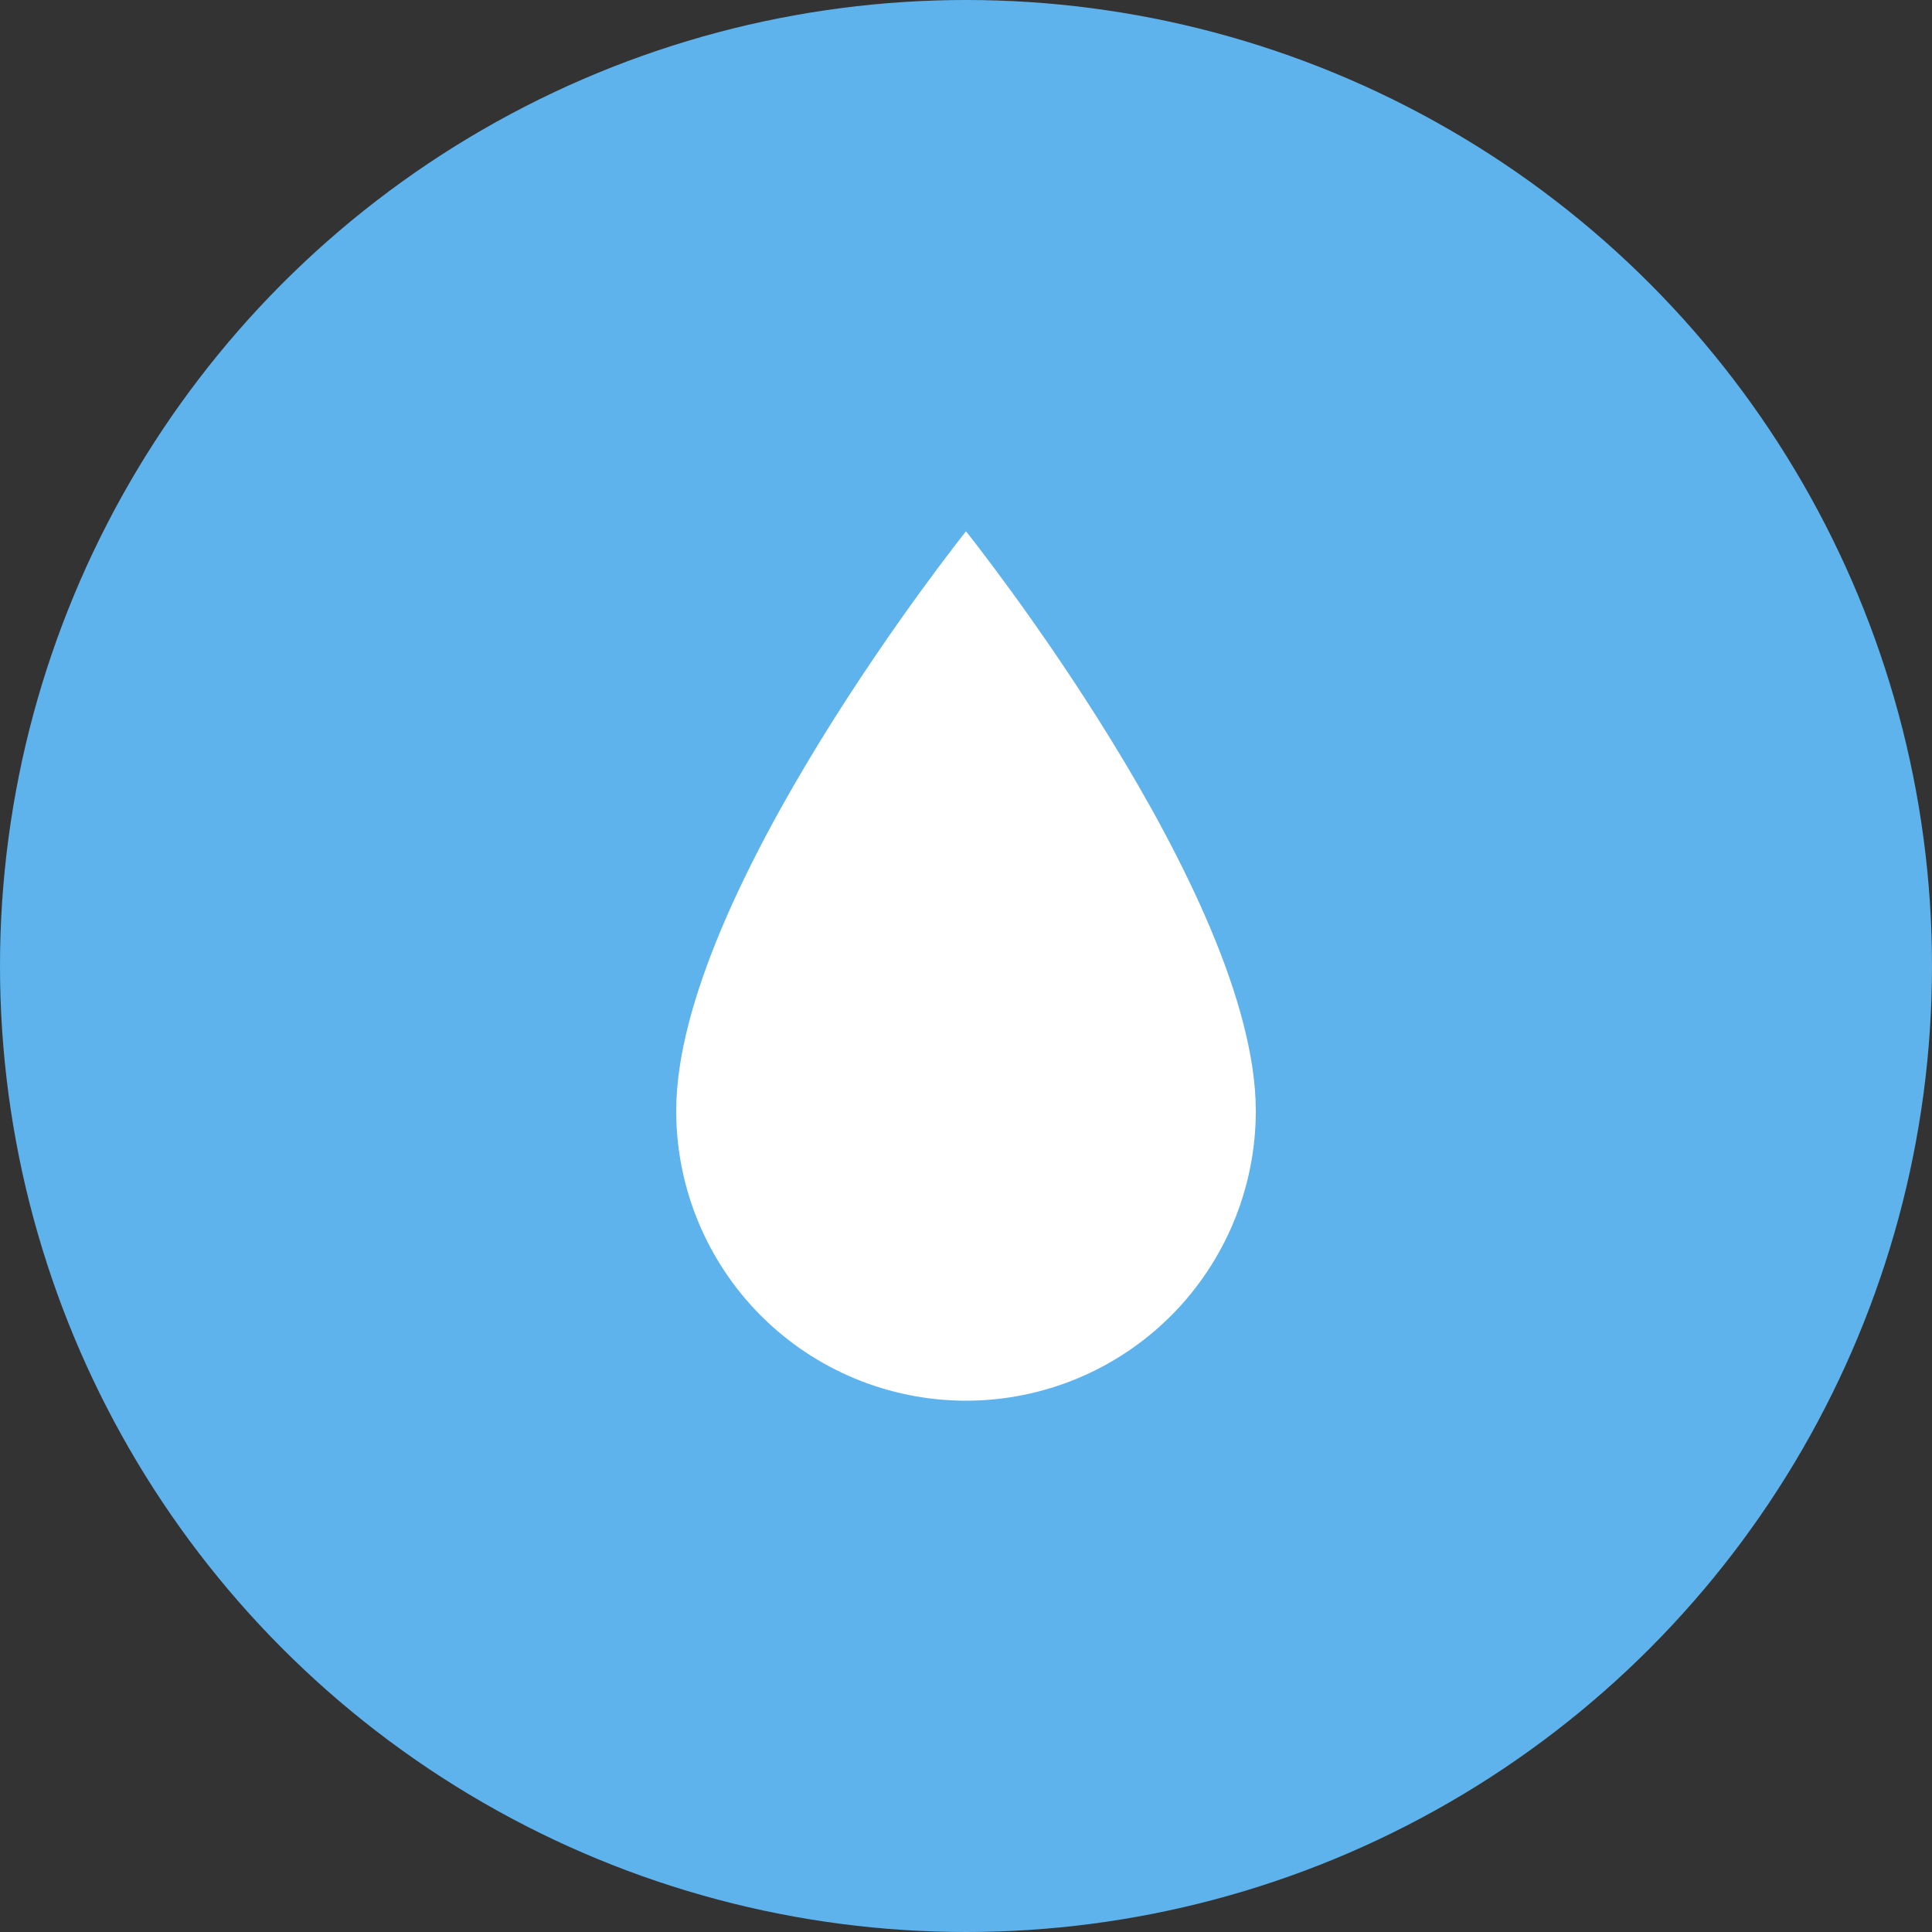
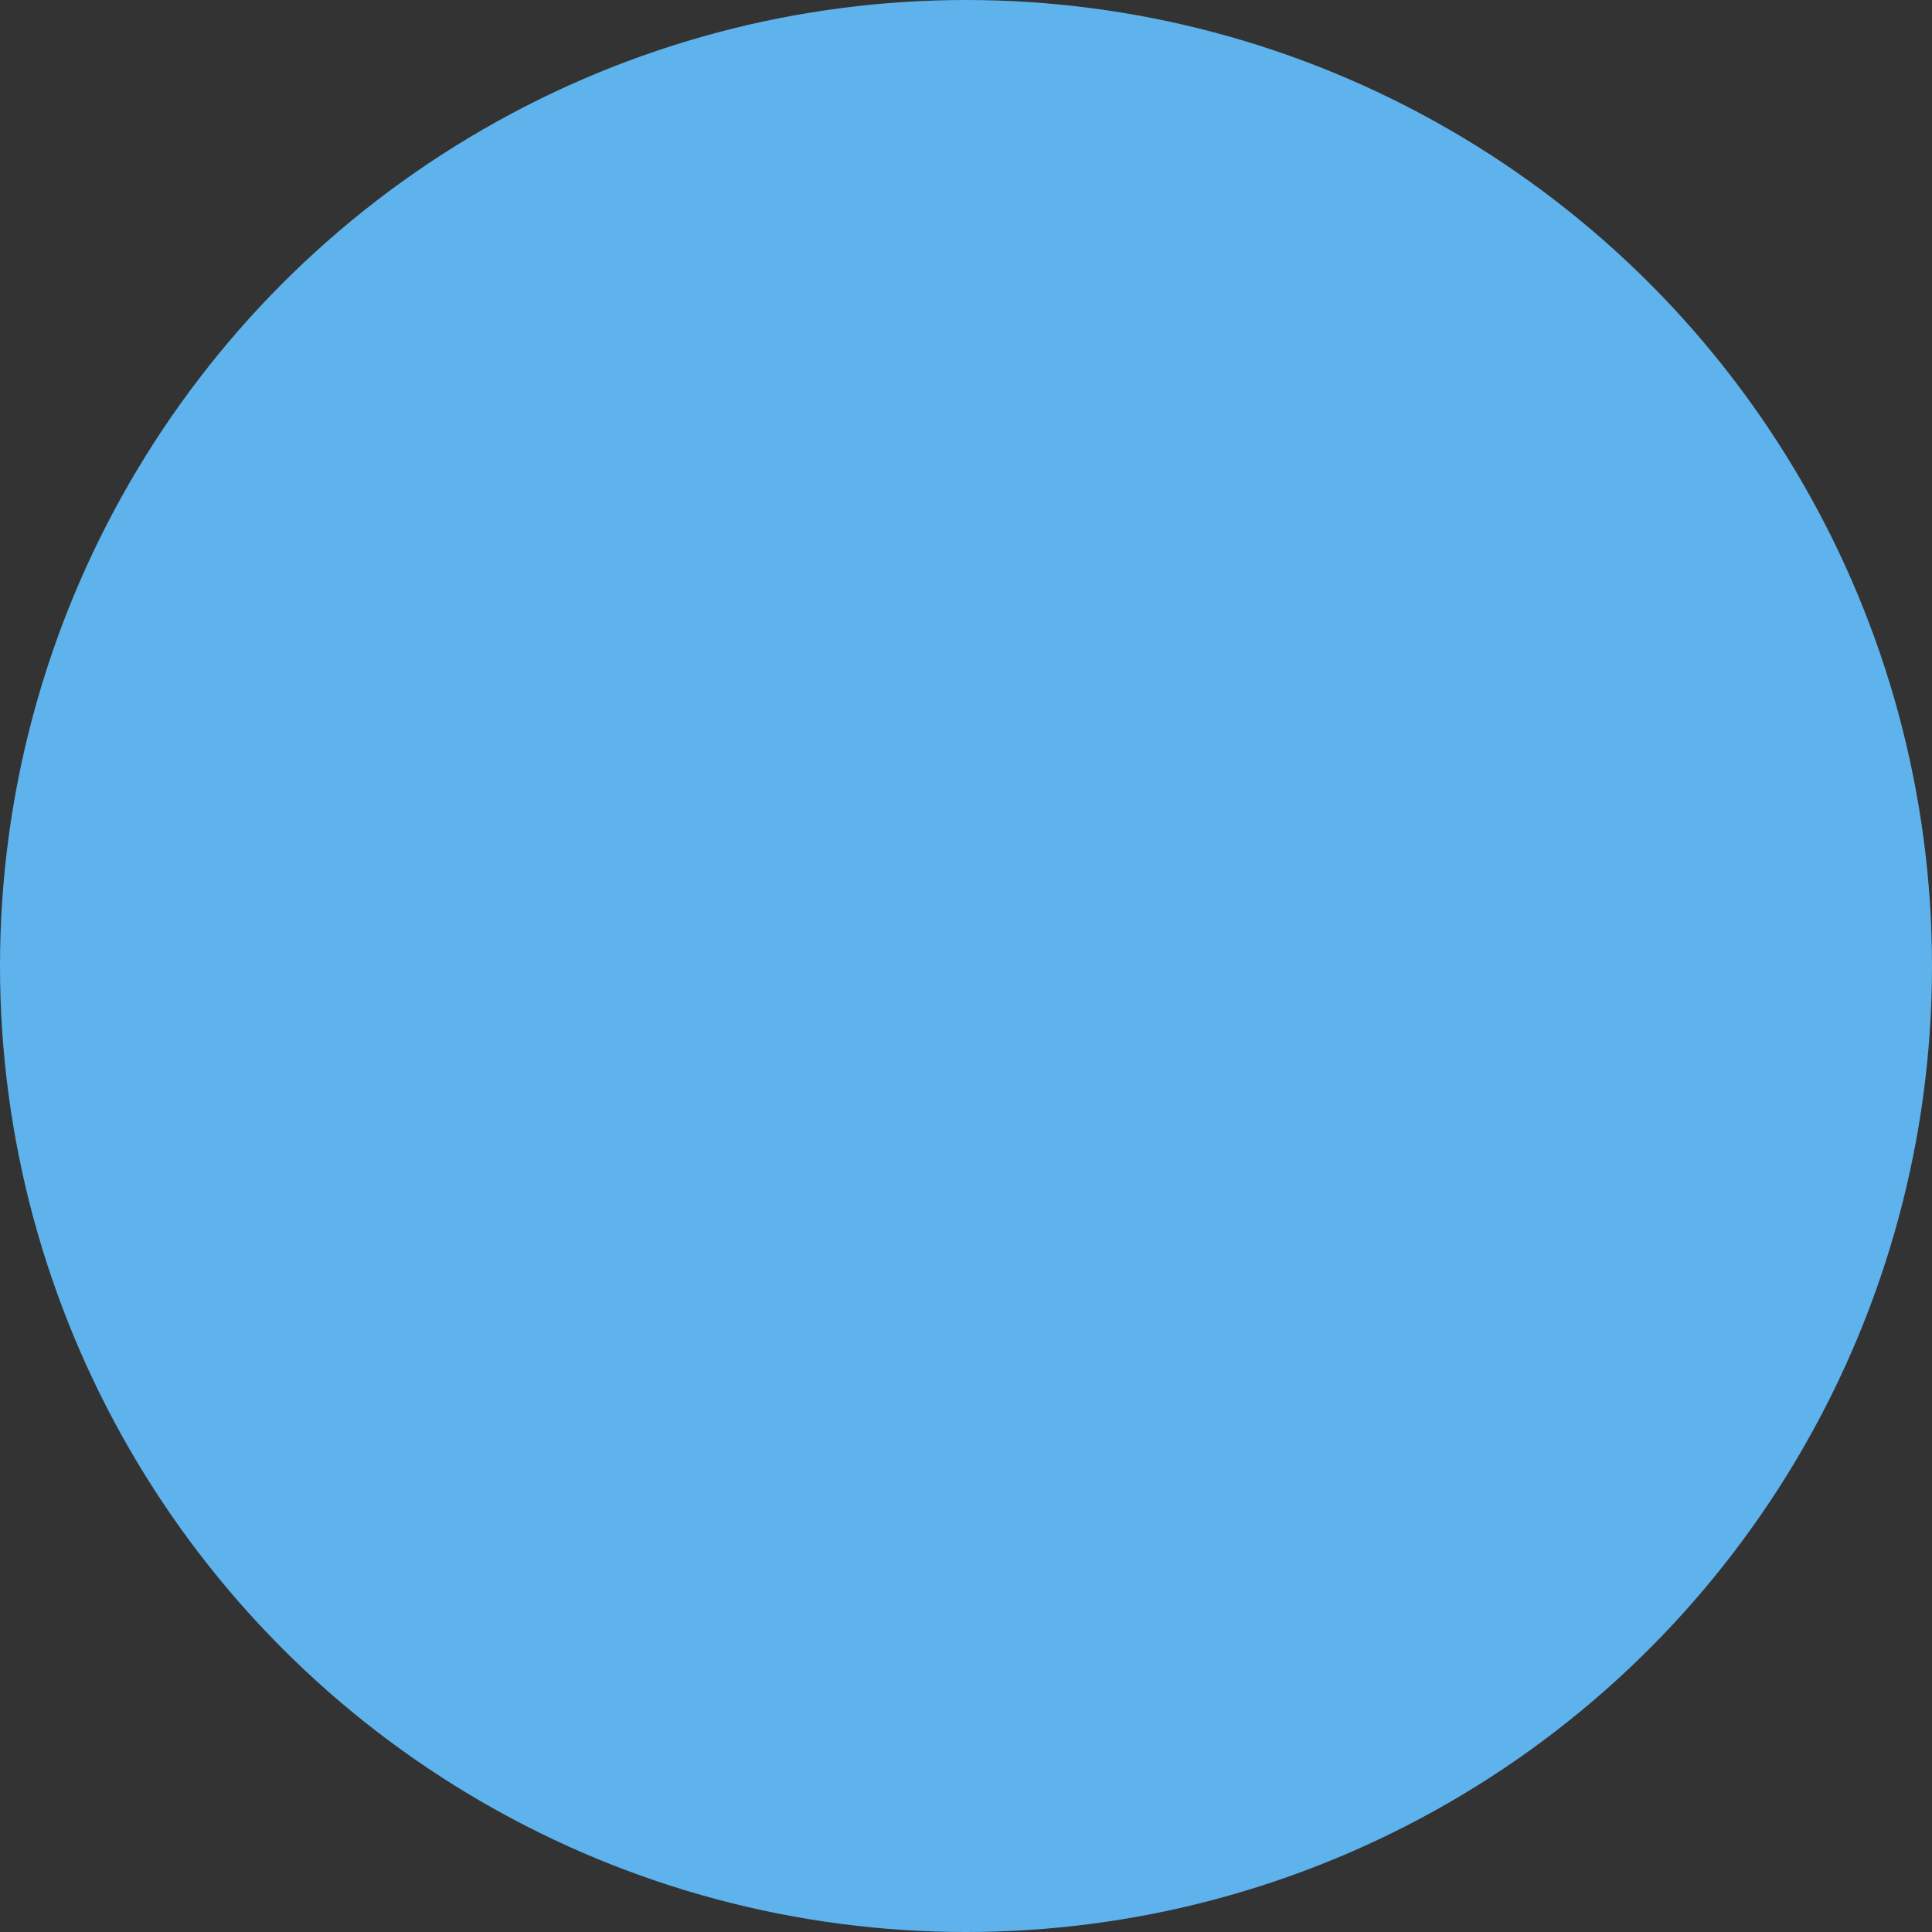
<svg xmlns="http://www.w3.org/2000/svg" width="40" height="40" viewBox="0 0 40 40" fill="none">
  <rect x="0" y="0" width="40" height="40" fill="#333333" stroke="none" />
  <circle cx="20" cy="20" r="20" fill="#5EB3ED" />
-   <path d="M20 29C21.591 29 23.117 28.368 24.243 27.243C25.368 26.117 26 24.591 26 23C26 18.5 20 11 20 11C20 11 14 18.5 14 23C14 24.591 14.632 26.117 15.757 27.243C16.883 28.368 18.409 29 20 29Z" fill="white" />
</svg>